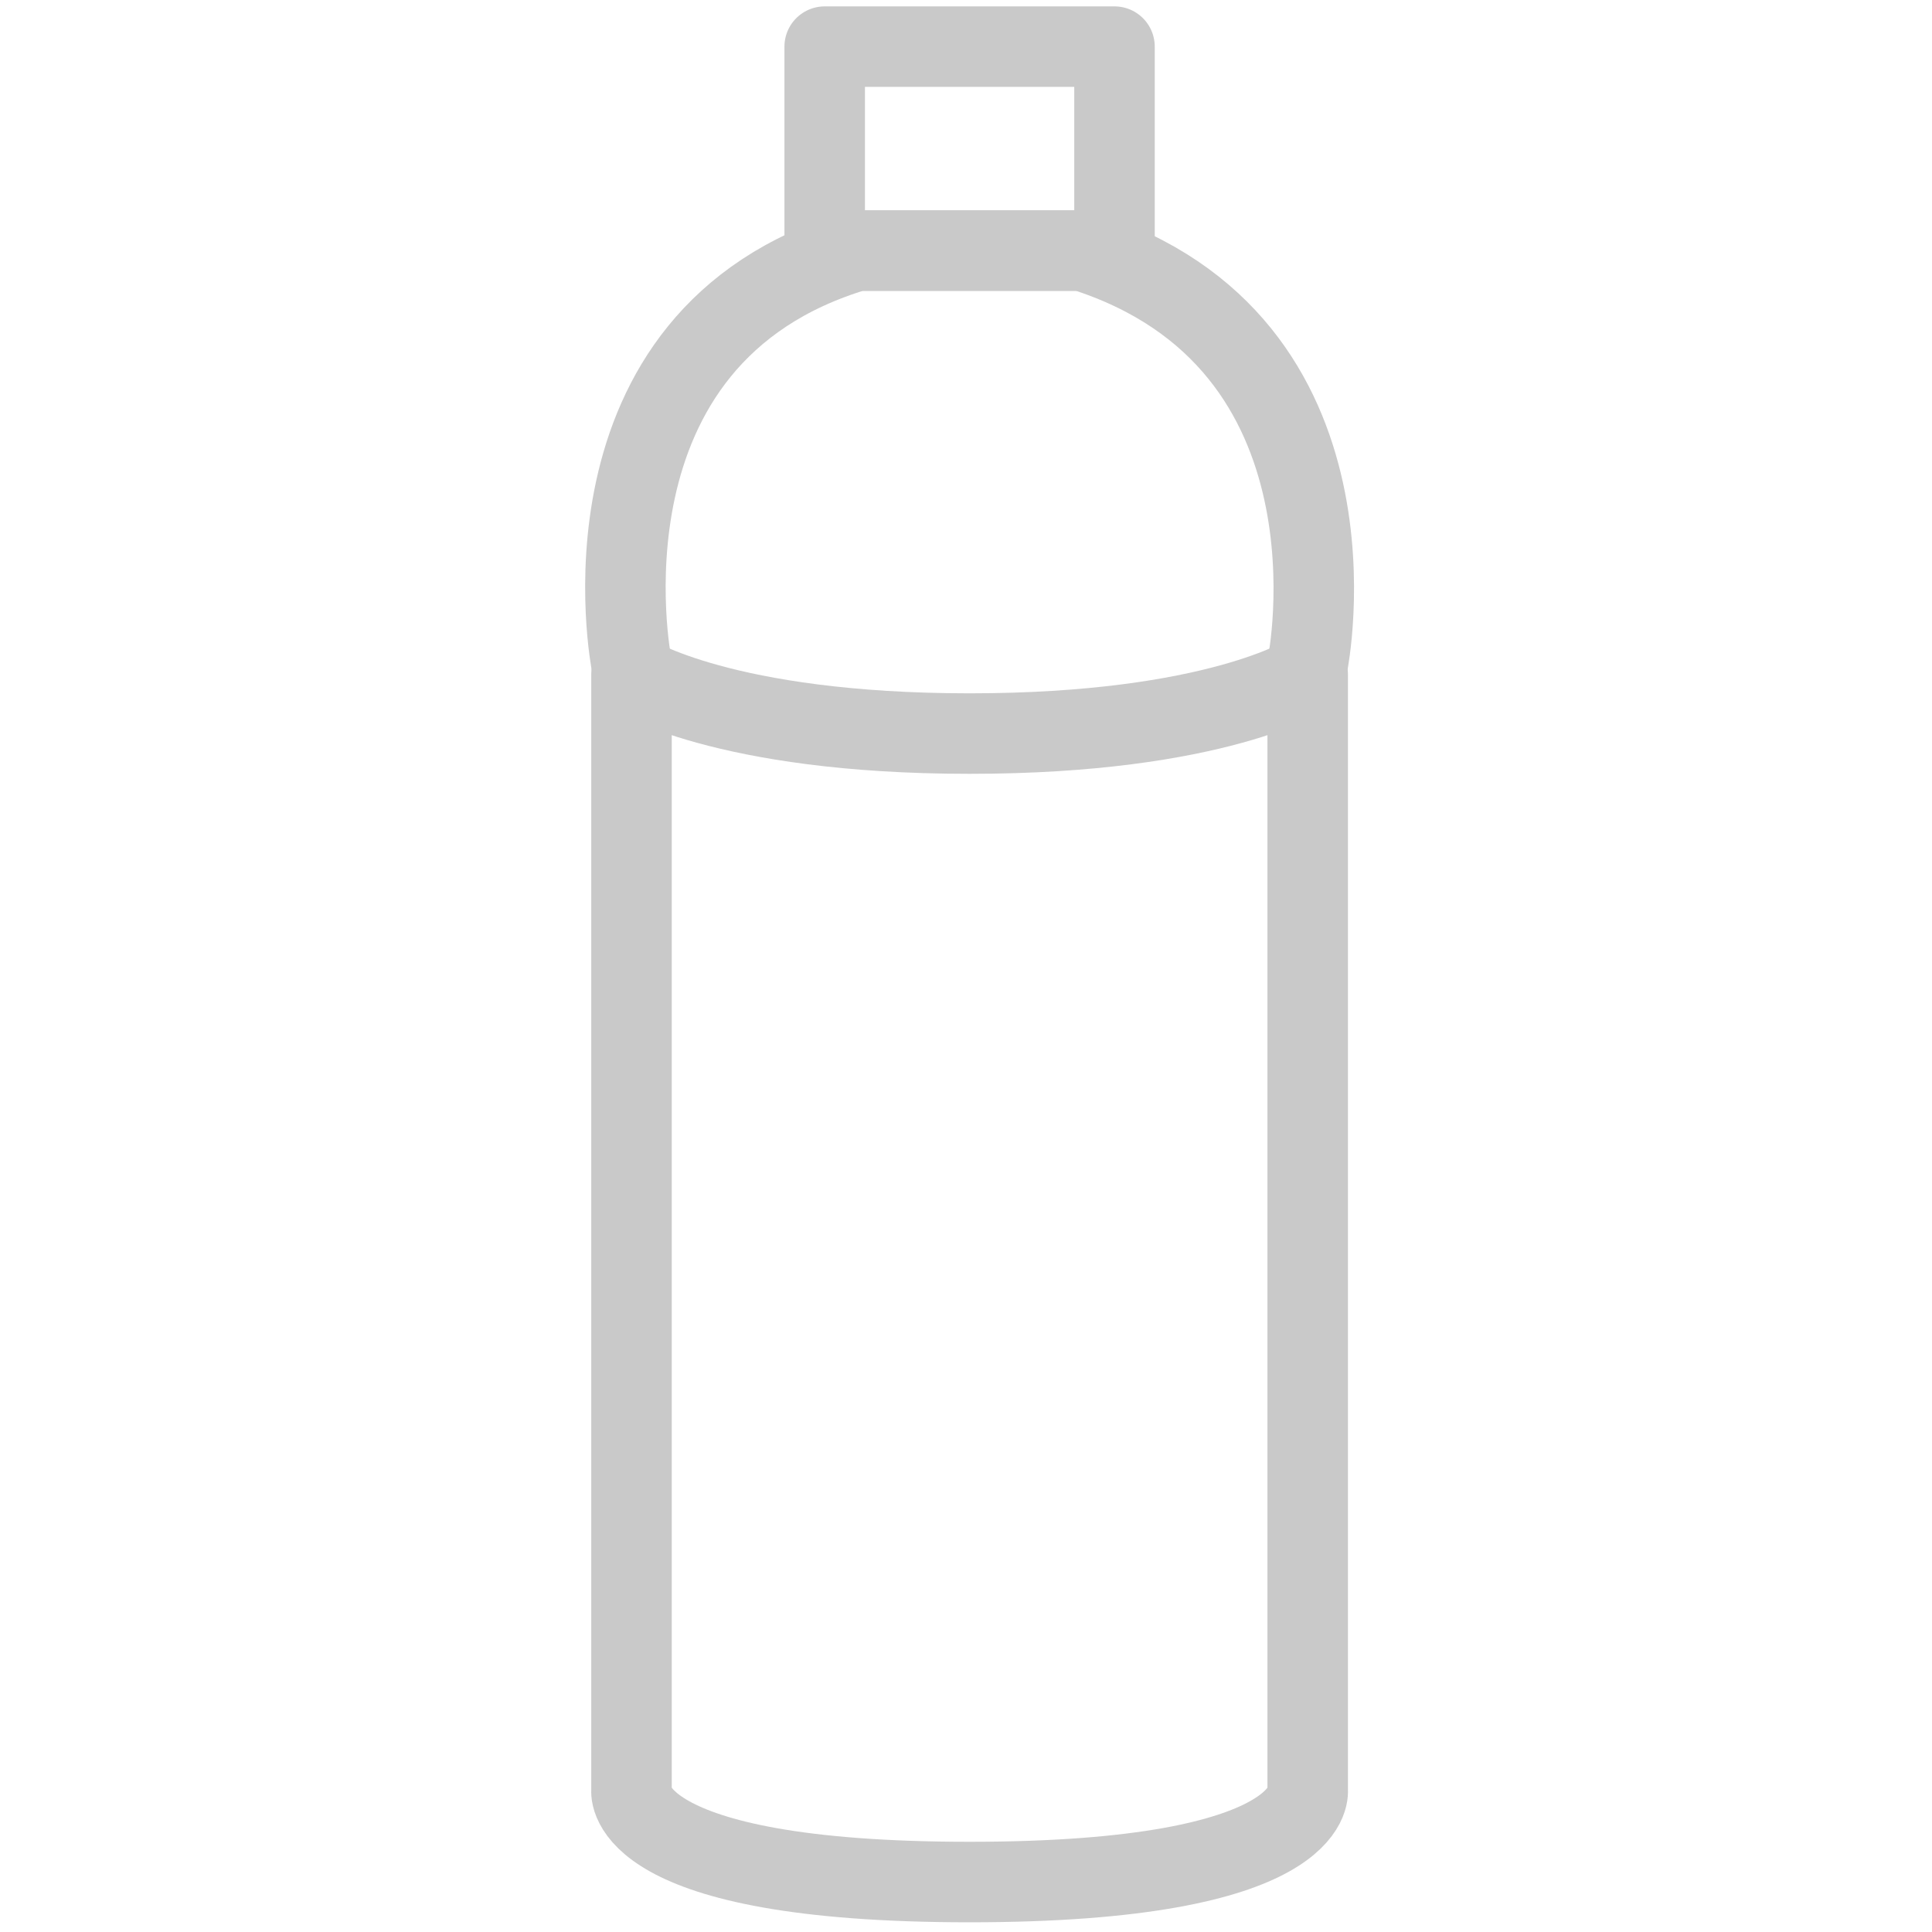
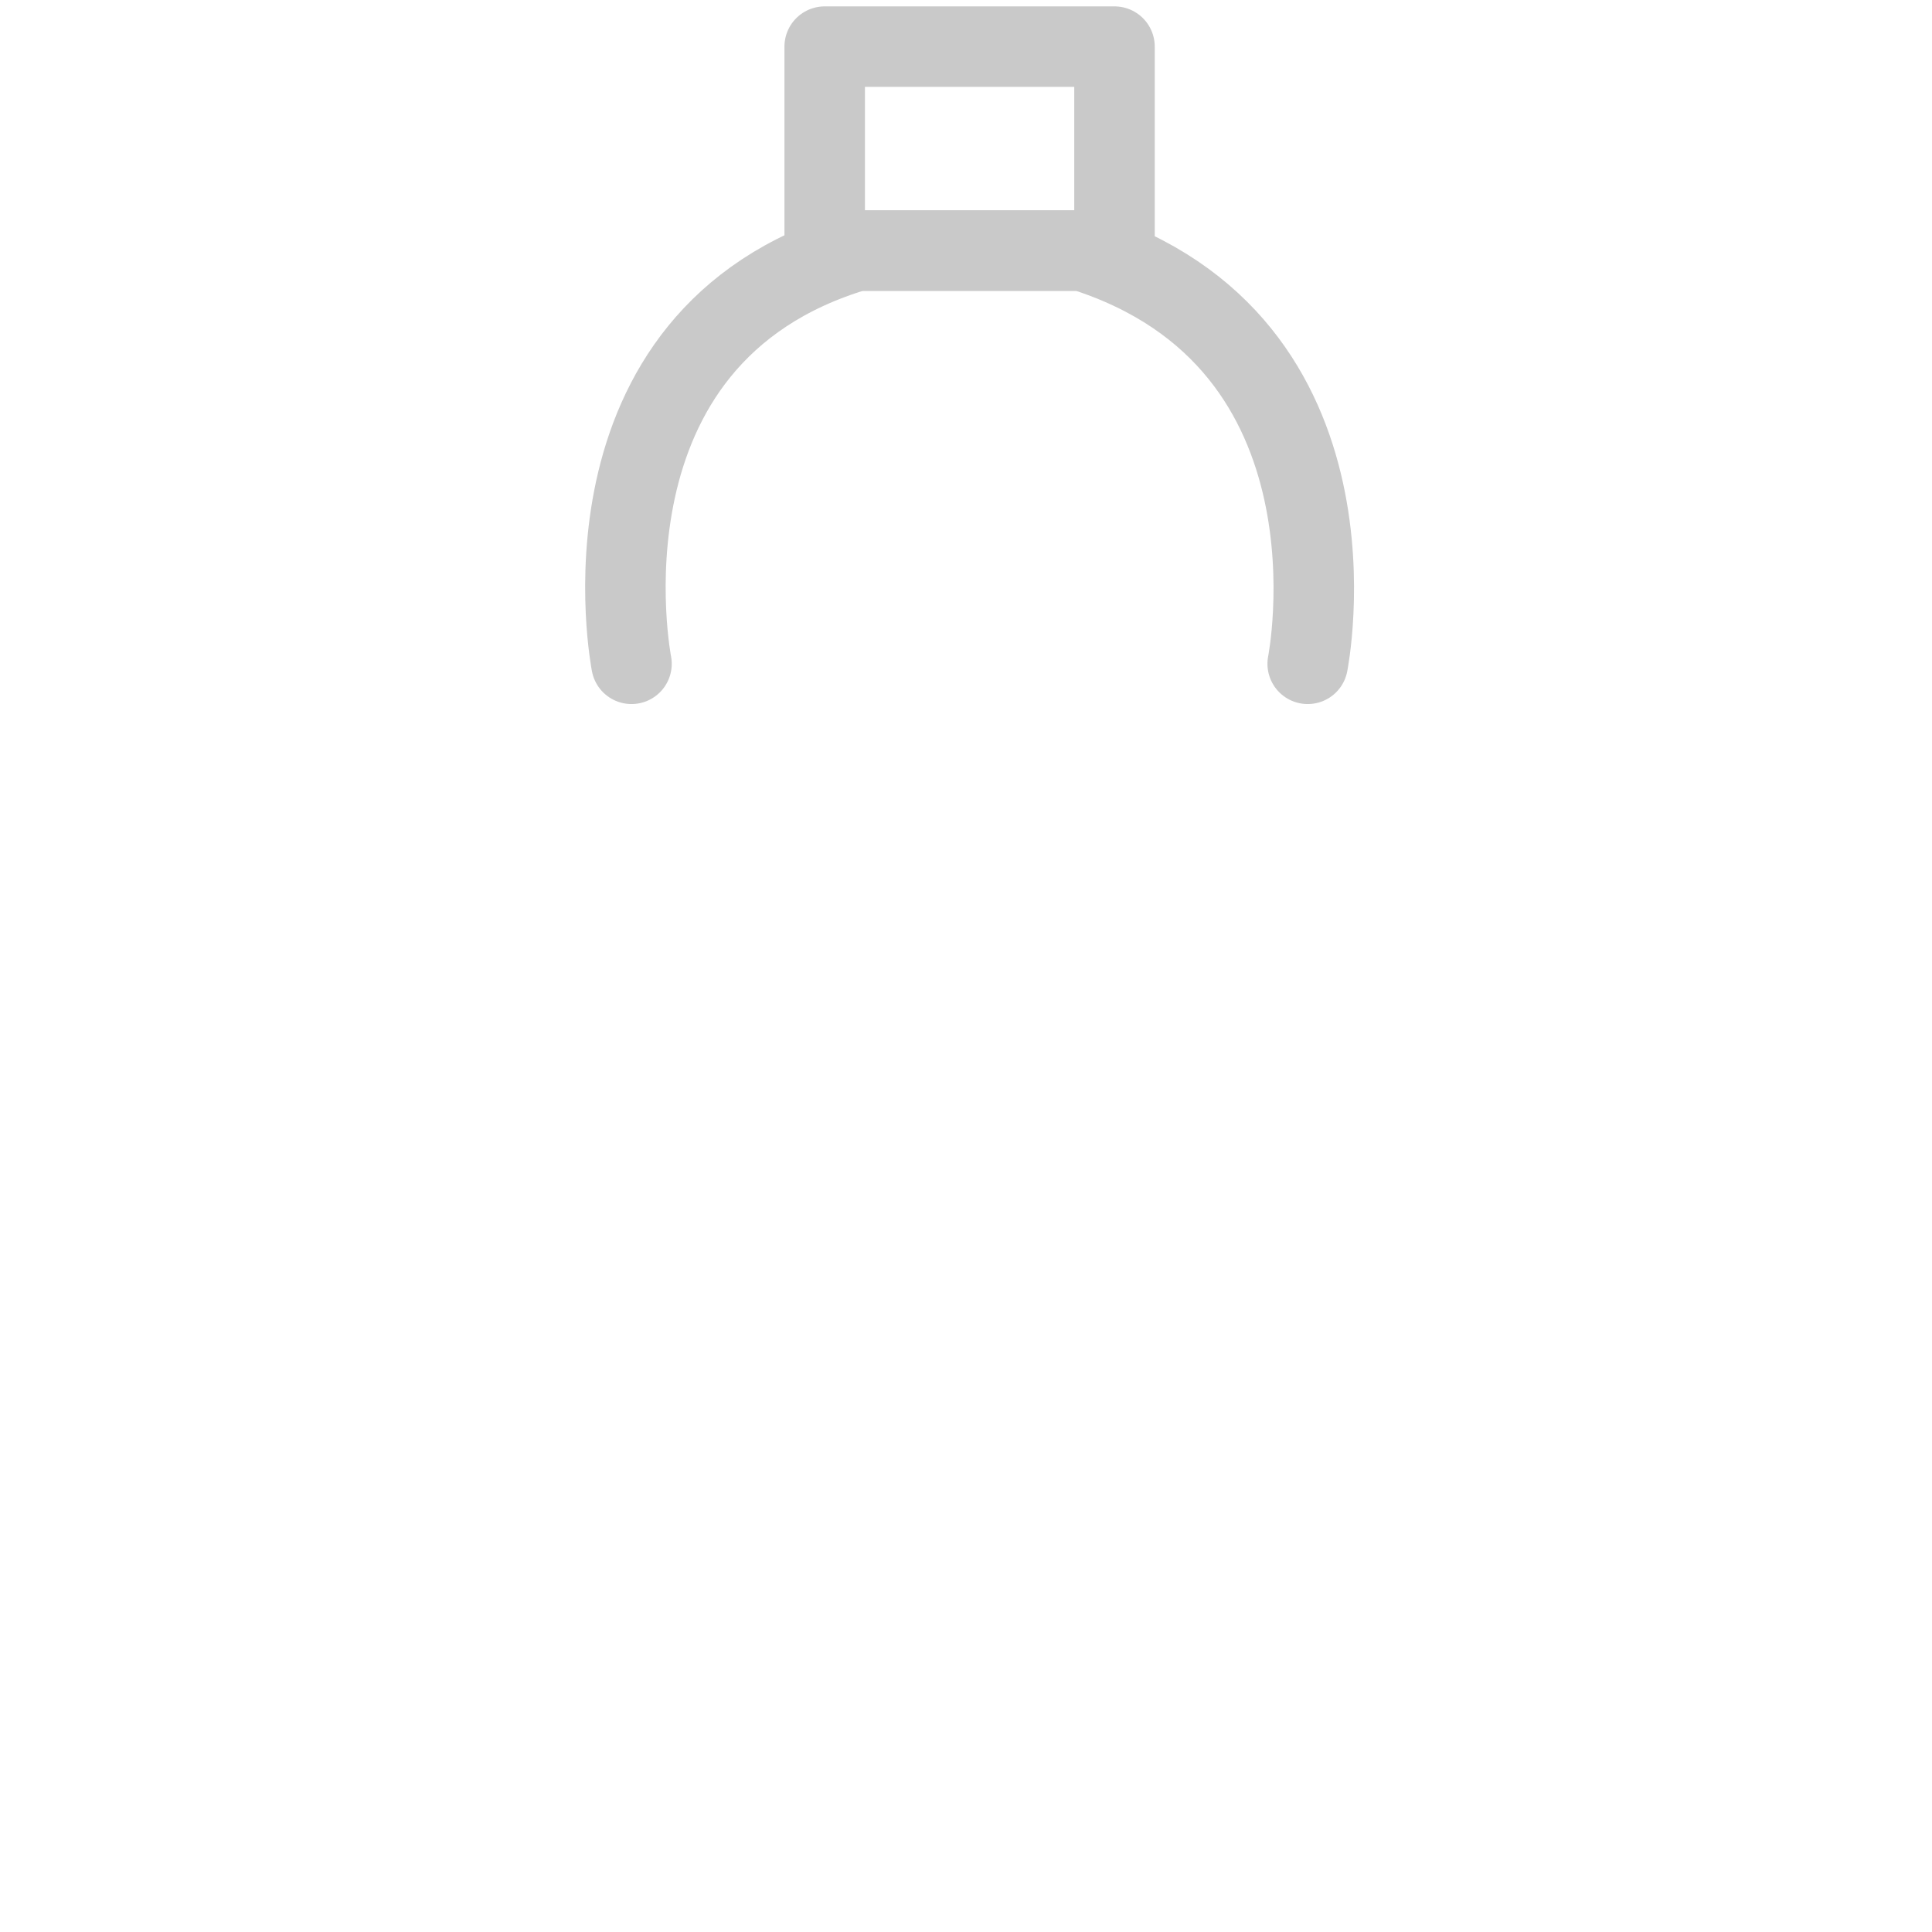
<svg xmlns="http://www.w3.org/2000/svg" version="1.1" id="レイヤー_1" x="0px" y="0px" viewBox="0 0 36 36" style="enable-background:new 0 0 36 36;" xml:space="preserve">
  <style type="text/css">
	.st0{fill:none;stroke:#C9C9C9;stroke-width:1.5;stroke-linecap:round;stroke-linejoin:round;}
</style>
  <g id="グループ_510" transform="translate(-203.733 -276.831)">
-     <path id="パス_39" class="st0" d="M228.1,310.2c0,0,0.2,1.7-6.3,1.7s-6.3-1.7-6.3-1.7v-20.8c0,0,1.7,1.1,6.3,1.1s6.3-1.1,6.3-1.1   V310.2z" />
    <path id="パス_40" class="st0" d="M215.5,289.2c0,0-1.2-6.1,4.2-7.7h4.2c5.4,1.7,4.2,7.7,4.2,7.7" />
    <rect id="長方形_119" x="219.1" y="277.7" class="st0" width="5.4" height="3.8" />
  </g>
</svg>